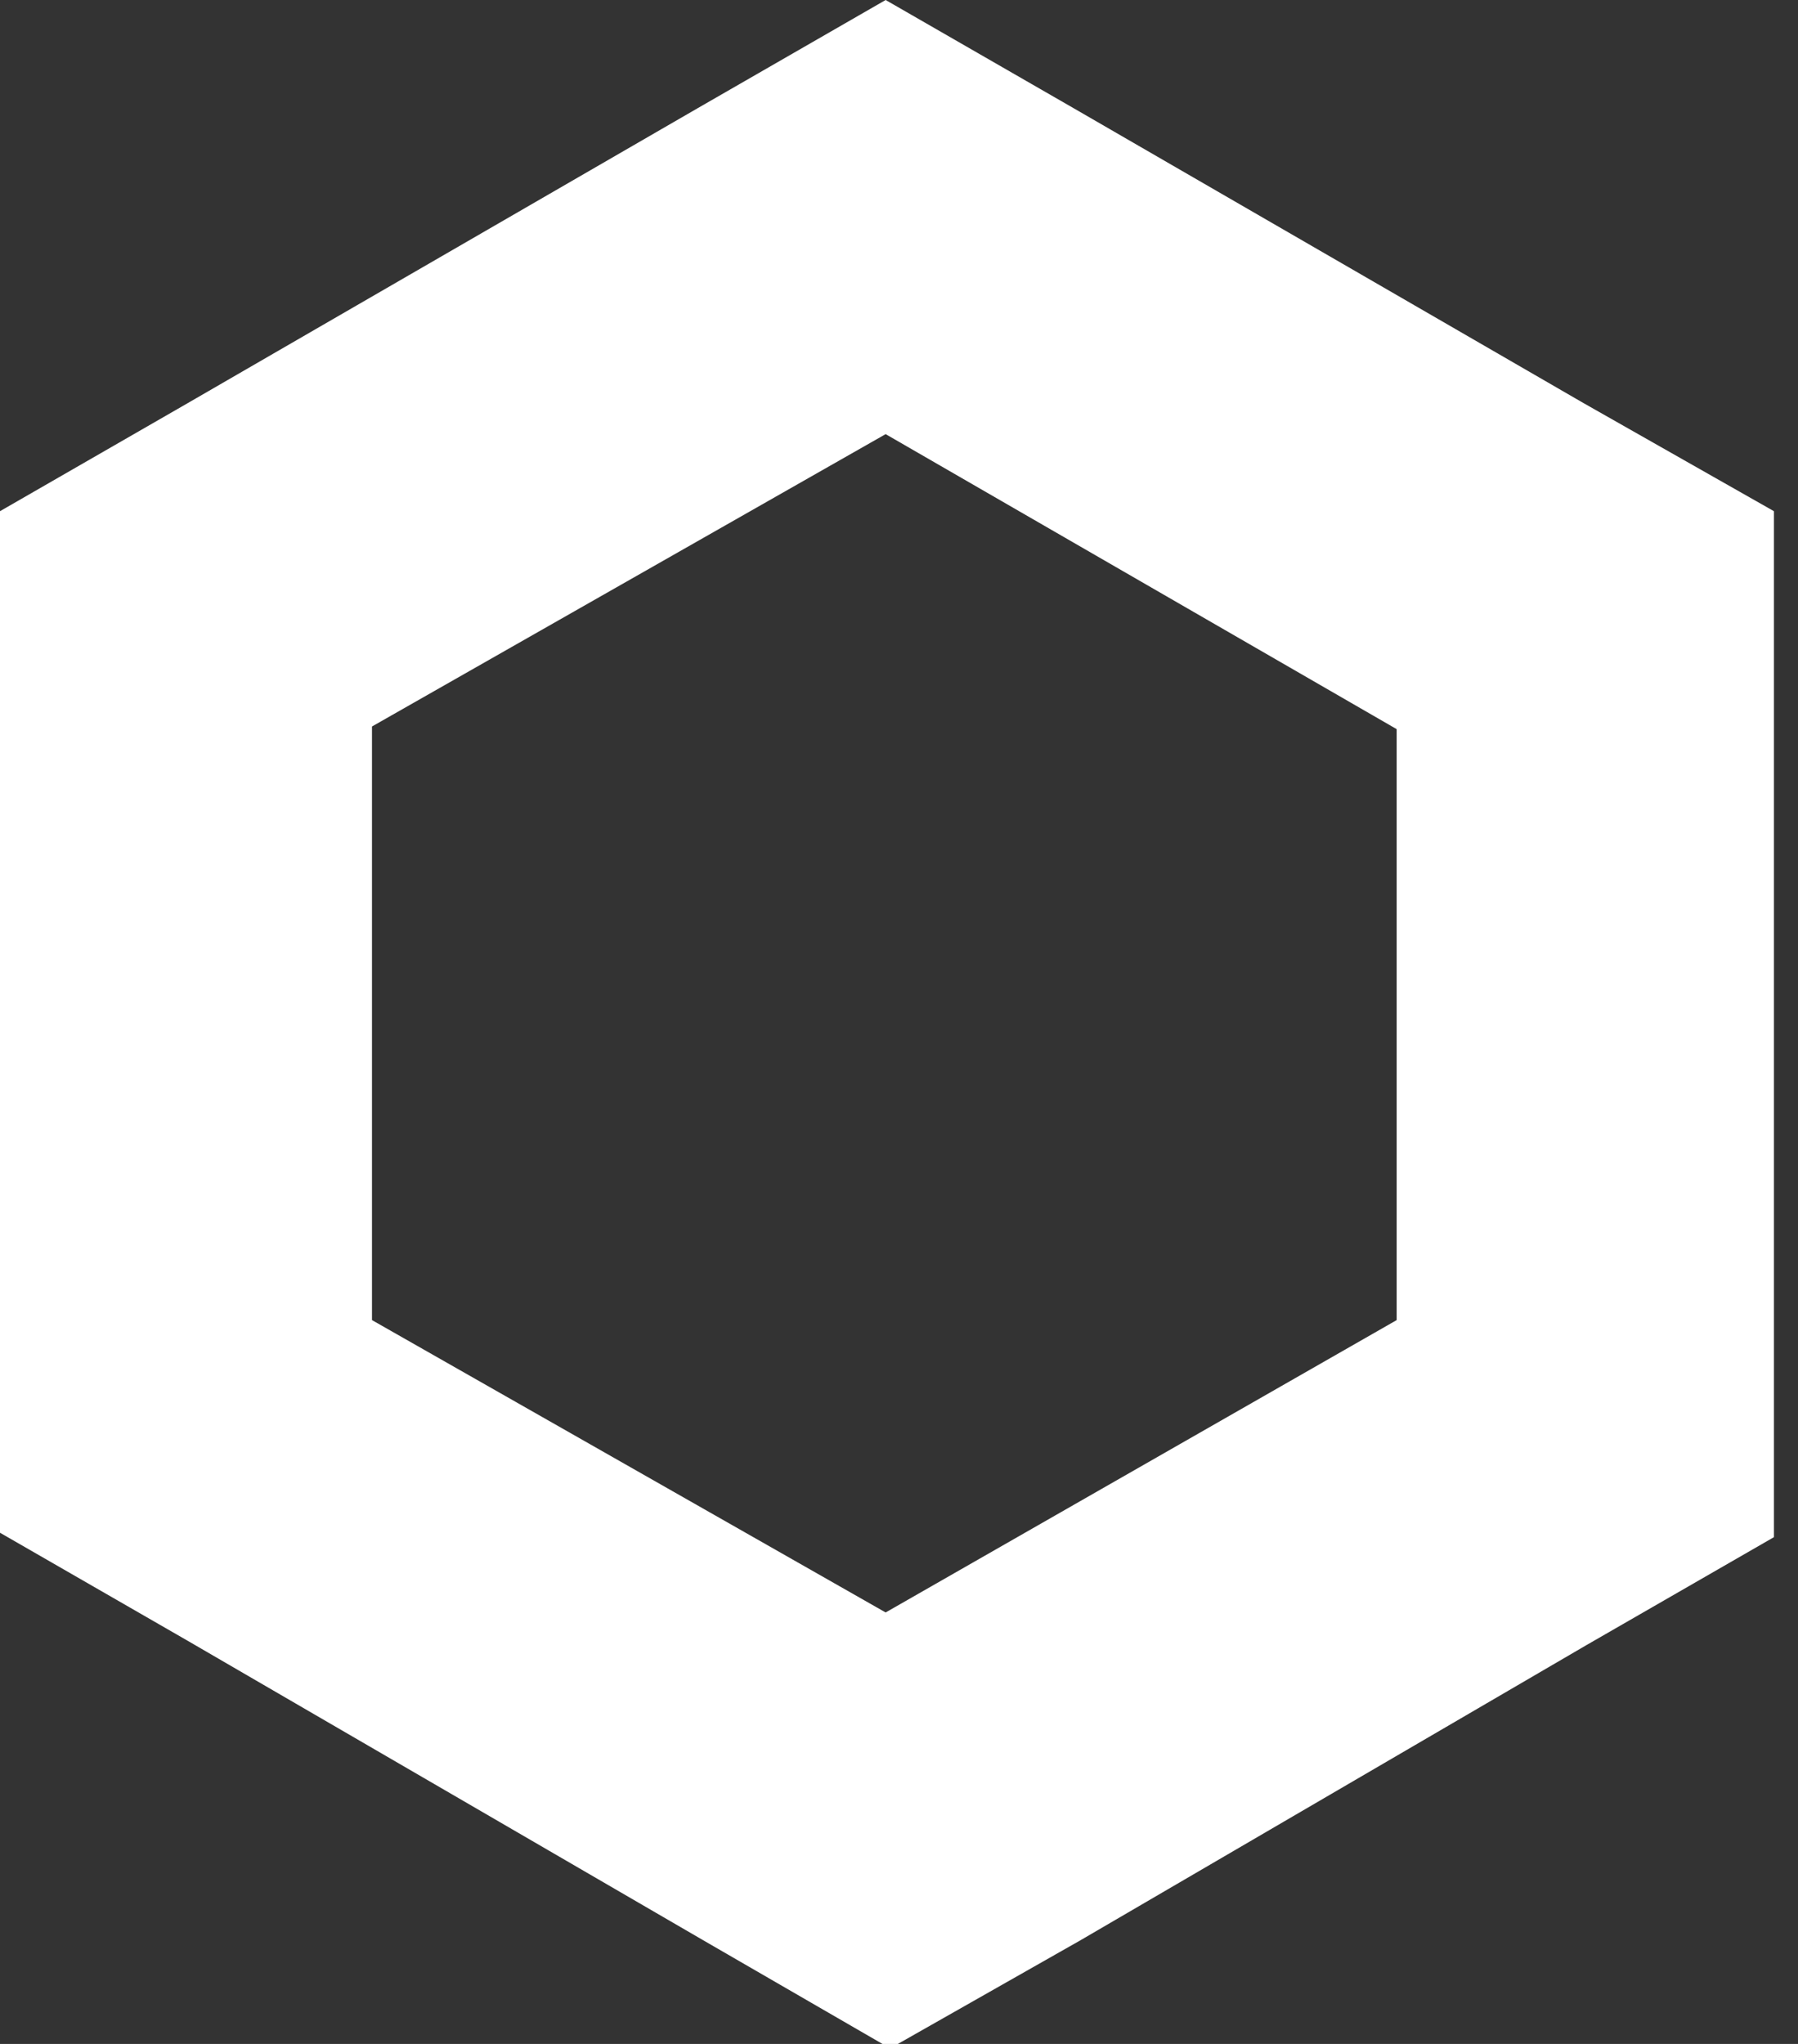
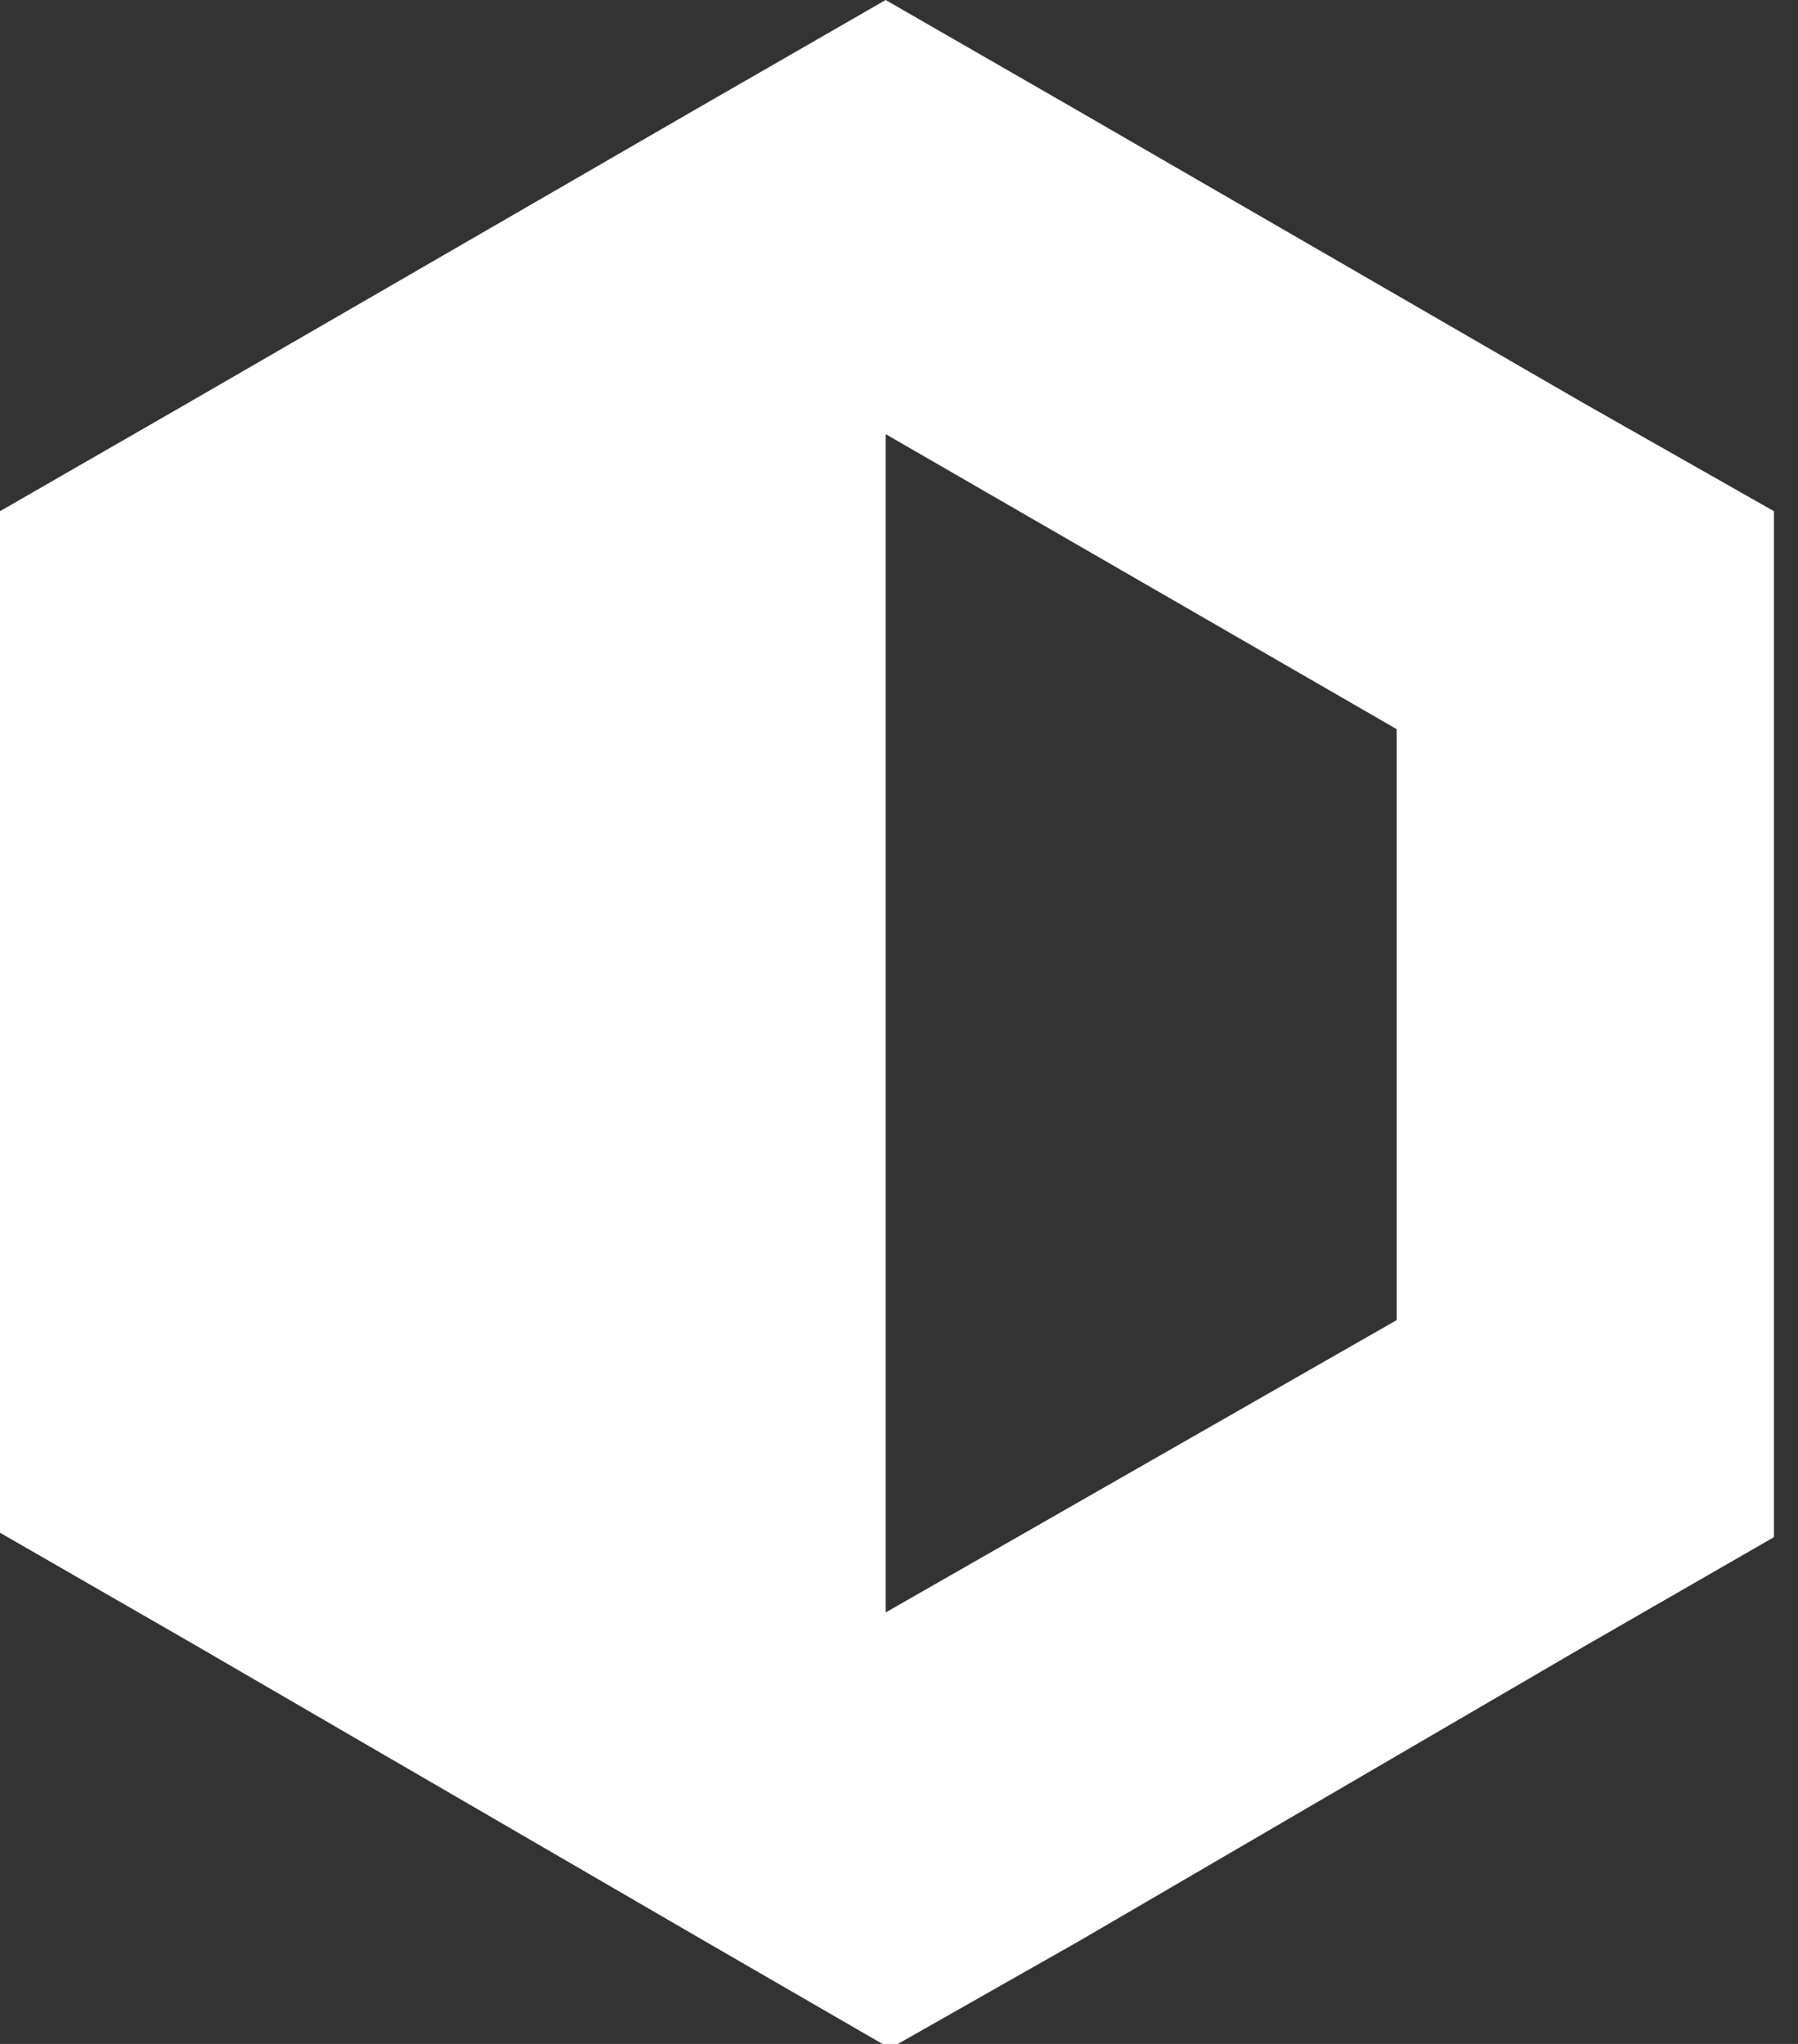
<svg xmlns="http://www.w3.org/2000/svg" width="44" height="50" viewBox="0 0 44 50" fill="none">
  <rect x="0" y="0" width="44" height="50" fill="#333333" stroke="none" />
-   <path d="M38.752 9.861L26.268 2.644L21.673 0L17.078 2.644L4.595 9.861L0 12.505V37.495L4.595 40.139L17.209 47.464L21.782 50.108L26.441 47.464L38.817 40.247L43.411 37.603V12.505L38.752 9.861ZM34.179 32.293L21.673 39.445L9.103 32.293V17.772L21.673 10.62L34.179 17.837V32.293Z" fill="white" />
+   <path d="M38.752 9.861L26.268 2.644L21.673 0L17.078 2.644L4.595 9.861L0 12.505V37.495L4.595 40.139L17.209 47.464L21.782 50.108L26.441 47.464L38.817 40.247L43.411 37.603V12.505L38.752 9.861ZM34.179 32.293L21.673 39.445V17.772L21.673 10.62L34.179 17.837V32.293Z" fill="white" />
</svg>